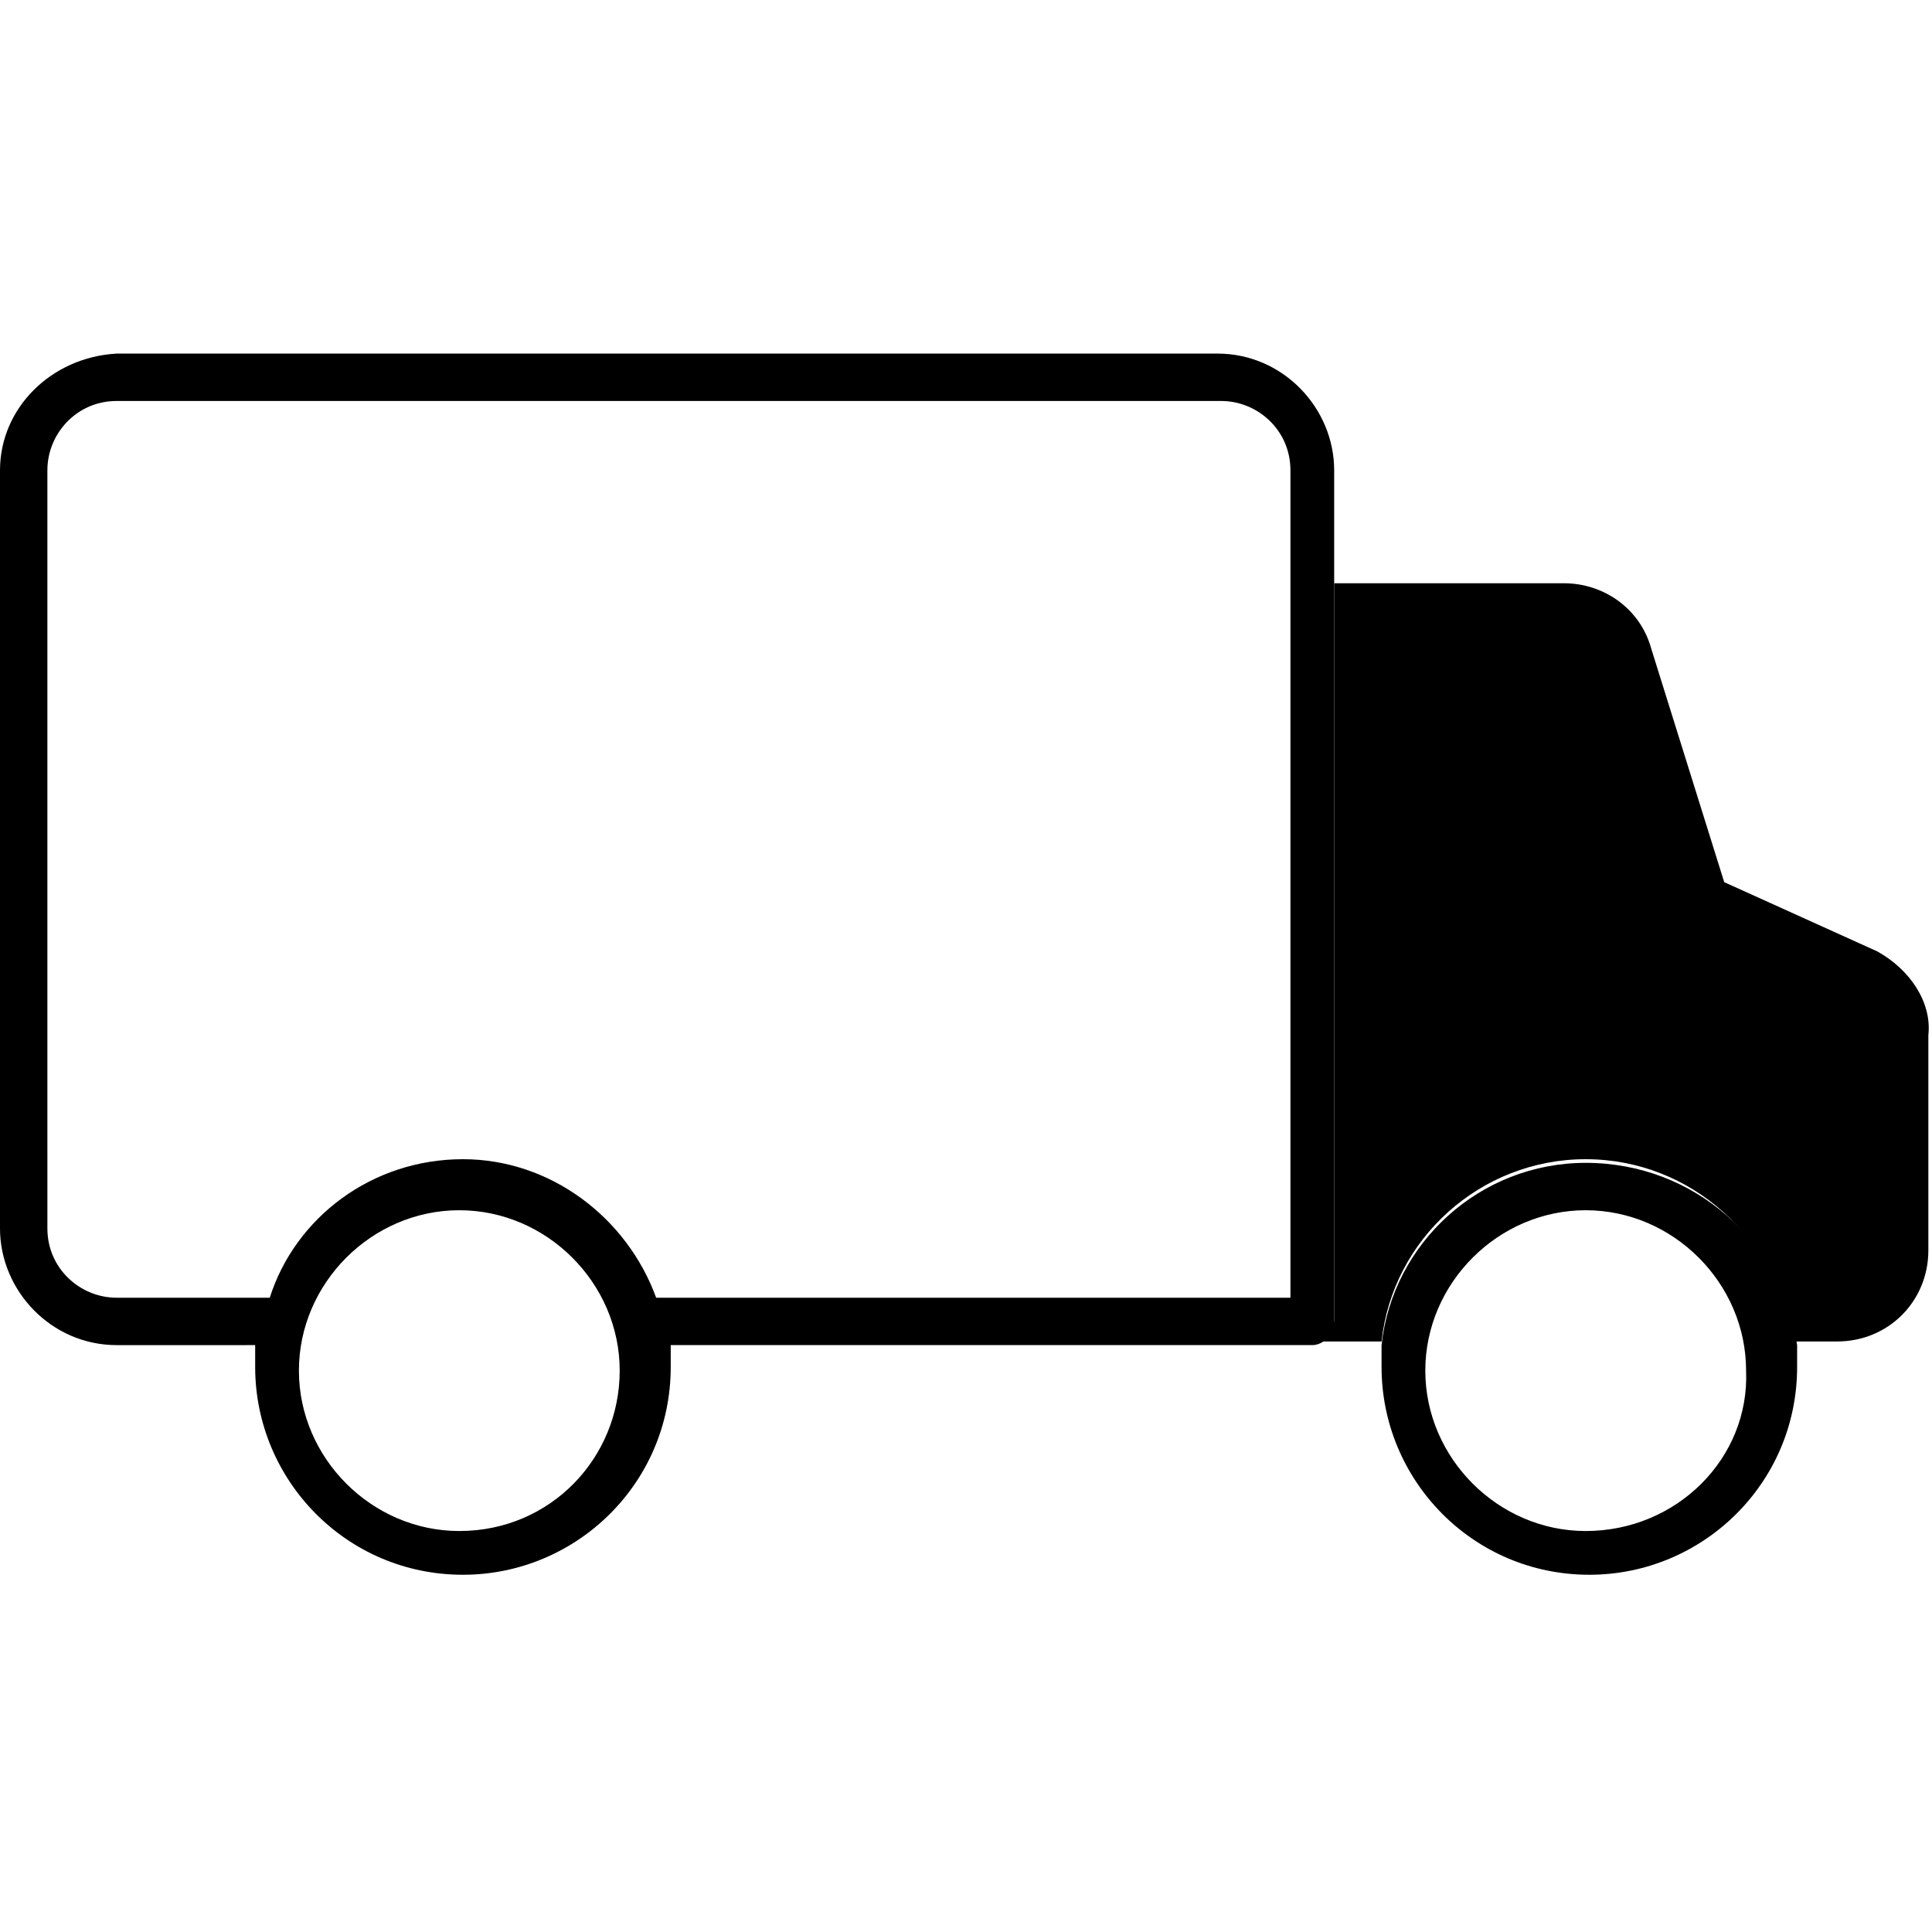
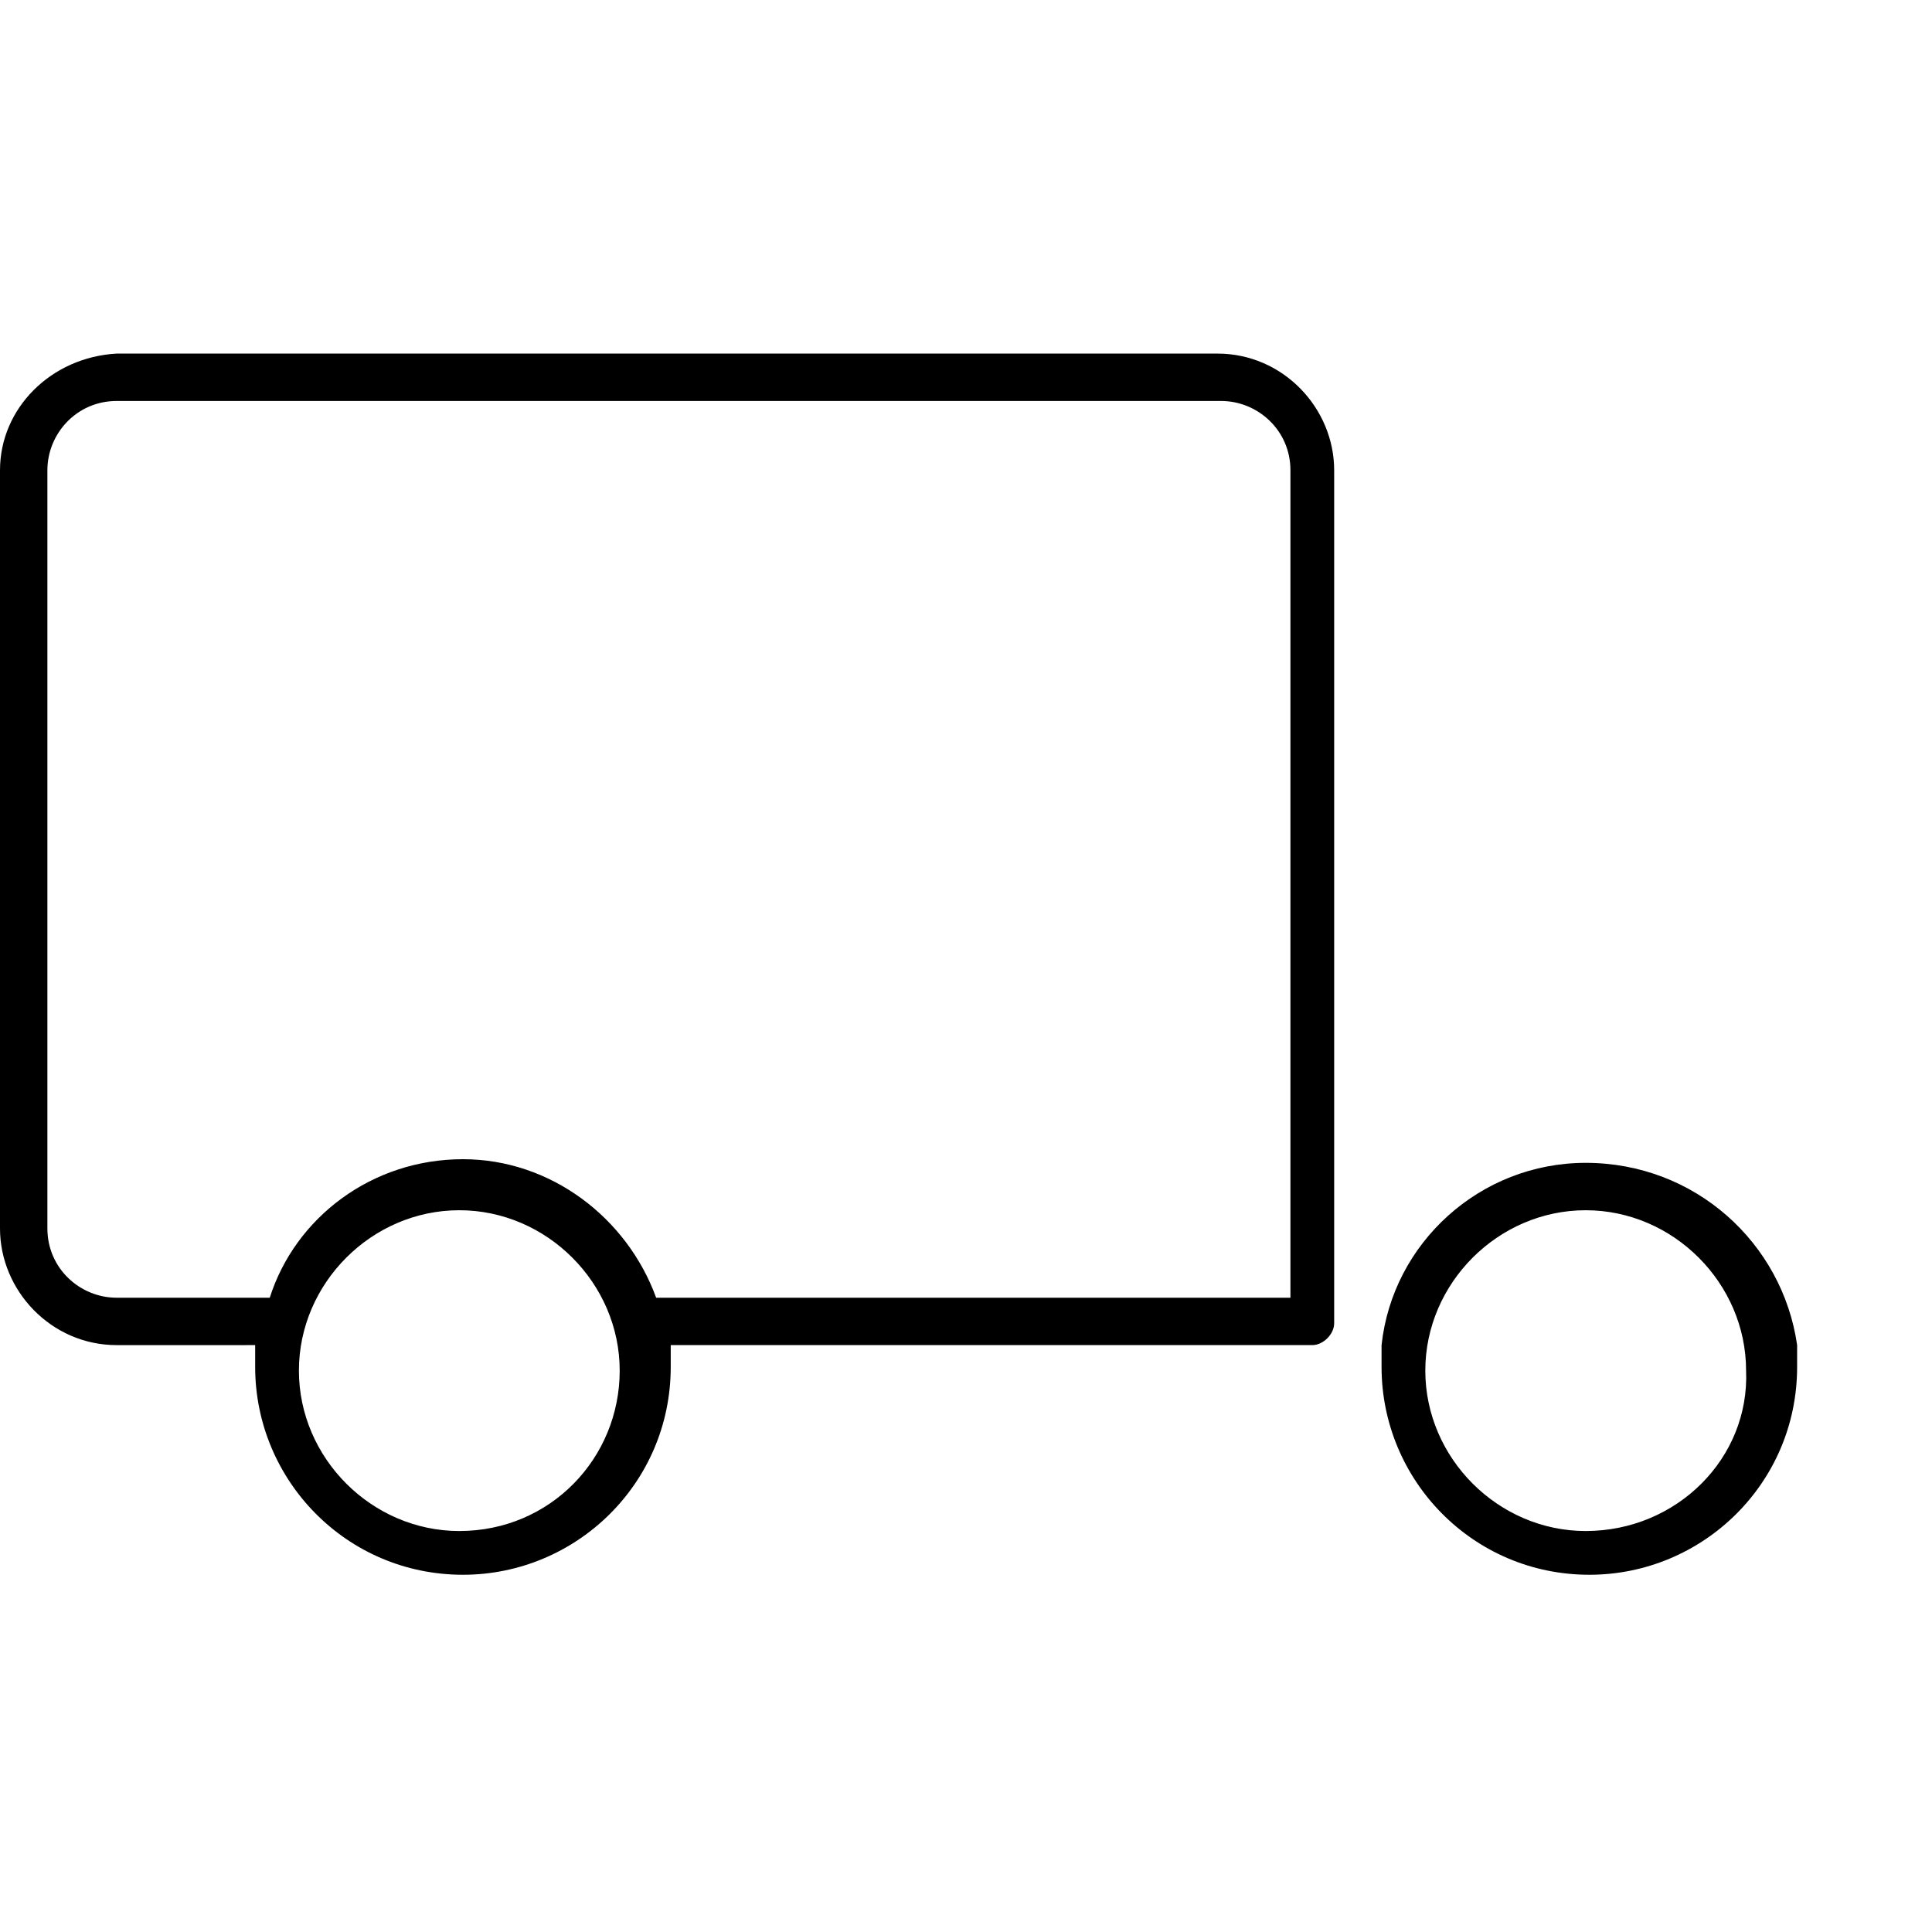
<svg xmlns="http://www.w3.org/2000/svg" version="1.1" x="0" y="0" viewBox="0 0 53 53" style="enable-background:new 0 0 53 53" xml:space="preserve">
  <style>.st0{fill:none}.st2{fill:#000000}</style>
-   <path class="st0" d="M33.4 11H3.2c-1 0-1.9.8-1.9 1.9v20.8c0 1 .8 1.9 1.9 1.9h4.1c.8-2.2 2.9-3.8 5.3-3.8 2.5 0 4.6 1.6 5.3 3.8h17.4V12.9c0-1-.8-1.9-1.9-1.9zM43.5 33.1c-2.4 0-4.4 2-4.4 4.4 0 2.4 2 4.4 4.4 4.4 2.4 0 4.4-2 4.4-4.4 0-2.4-1.9-4.4-4.4-4.4z" fill="#000000" />
-   <path class="st0" d="M12.6 33.1c-2.4 0-4.4 2-4.4 4.4 0 2.4 2 4.4 4.4 4.4 2.4 0 4.4-2 4.4-4.4 0-2.4-1.9-4.4-4.4-4.4z" fill="#000000" />
-   <path d="m51.5 26.1-4.2-1.9-2-6.4C45 16.7 44 16 42.9 16h-6.3v20.2c0 .3-.3.6-.6.6h1.9c.3-2.8 2.7-5 5.6-5 2.9 0 5.3 2.2 5.6 5h1.3c1.4 0 2.5-1.1 2.5-2.5v-5.9c.1-.9-.5-1.8-1.4-2.3z" style="fill:#000000" />
  <path class="st2" d="M36.6 36.3V12.9c0-1.7-1.4-3.2-3.2-3.2H3.2C1.4 9.8 0 11.2 0 12.9v20.8c0 1.7 1.4 3.2 3.2 3.2H7v.6c0 3.1 2.5 5.7 5.7 5.7 3.1 0 5.7-2.5 5.7-5.7v-.6H36c.3 0 .6-.3.6-.6zm-24 5.7c-2.4 0-4.4-2-4.4-4.4 0-2.4 2-4.4 4.4-4.4 2.4 0 4.4 2 4.4 4.4 0 2.4-1.9 4.4-4.4 4.4zm22.7-6.4H18c-.8-2.2-2.9-3.8-5.3-3.8-2.5 0-4.6 1.6-5.3 3.8H3.2c-1 0-1.9-.8-1.9-1.9V12.9c0-1 .8-1.9 1.9-1.9h30.3c1 0 1.9.8 1.9 1.9v22.7zM43.5 31.9c-2.9 0-5.3 2.2-5.6 5v.6c0 3.1 2.5 5.7 5.7 5.7 3.1 0 5.7-2.5 5.7-5.7v-.6c-.4-2.8-2.8-5-5.8-5zm0 10.1c-2.4 0-4.4-2-4.4-4.4 0-2.4 2-4.4 4.4-4.4 2.4 0 4.4 2 4.4 4.4C48 40 46 42 43.5 42z" fill="#000000" />
</svg>